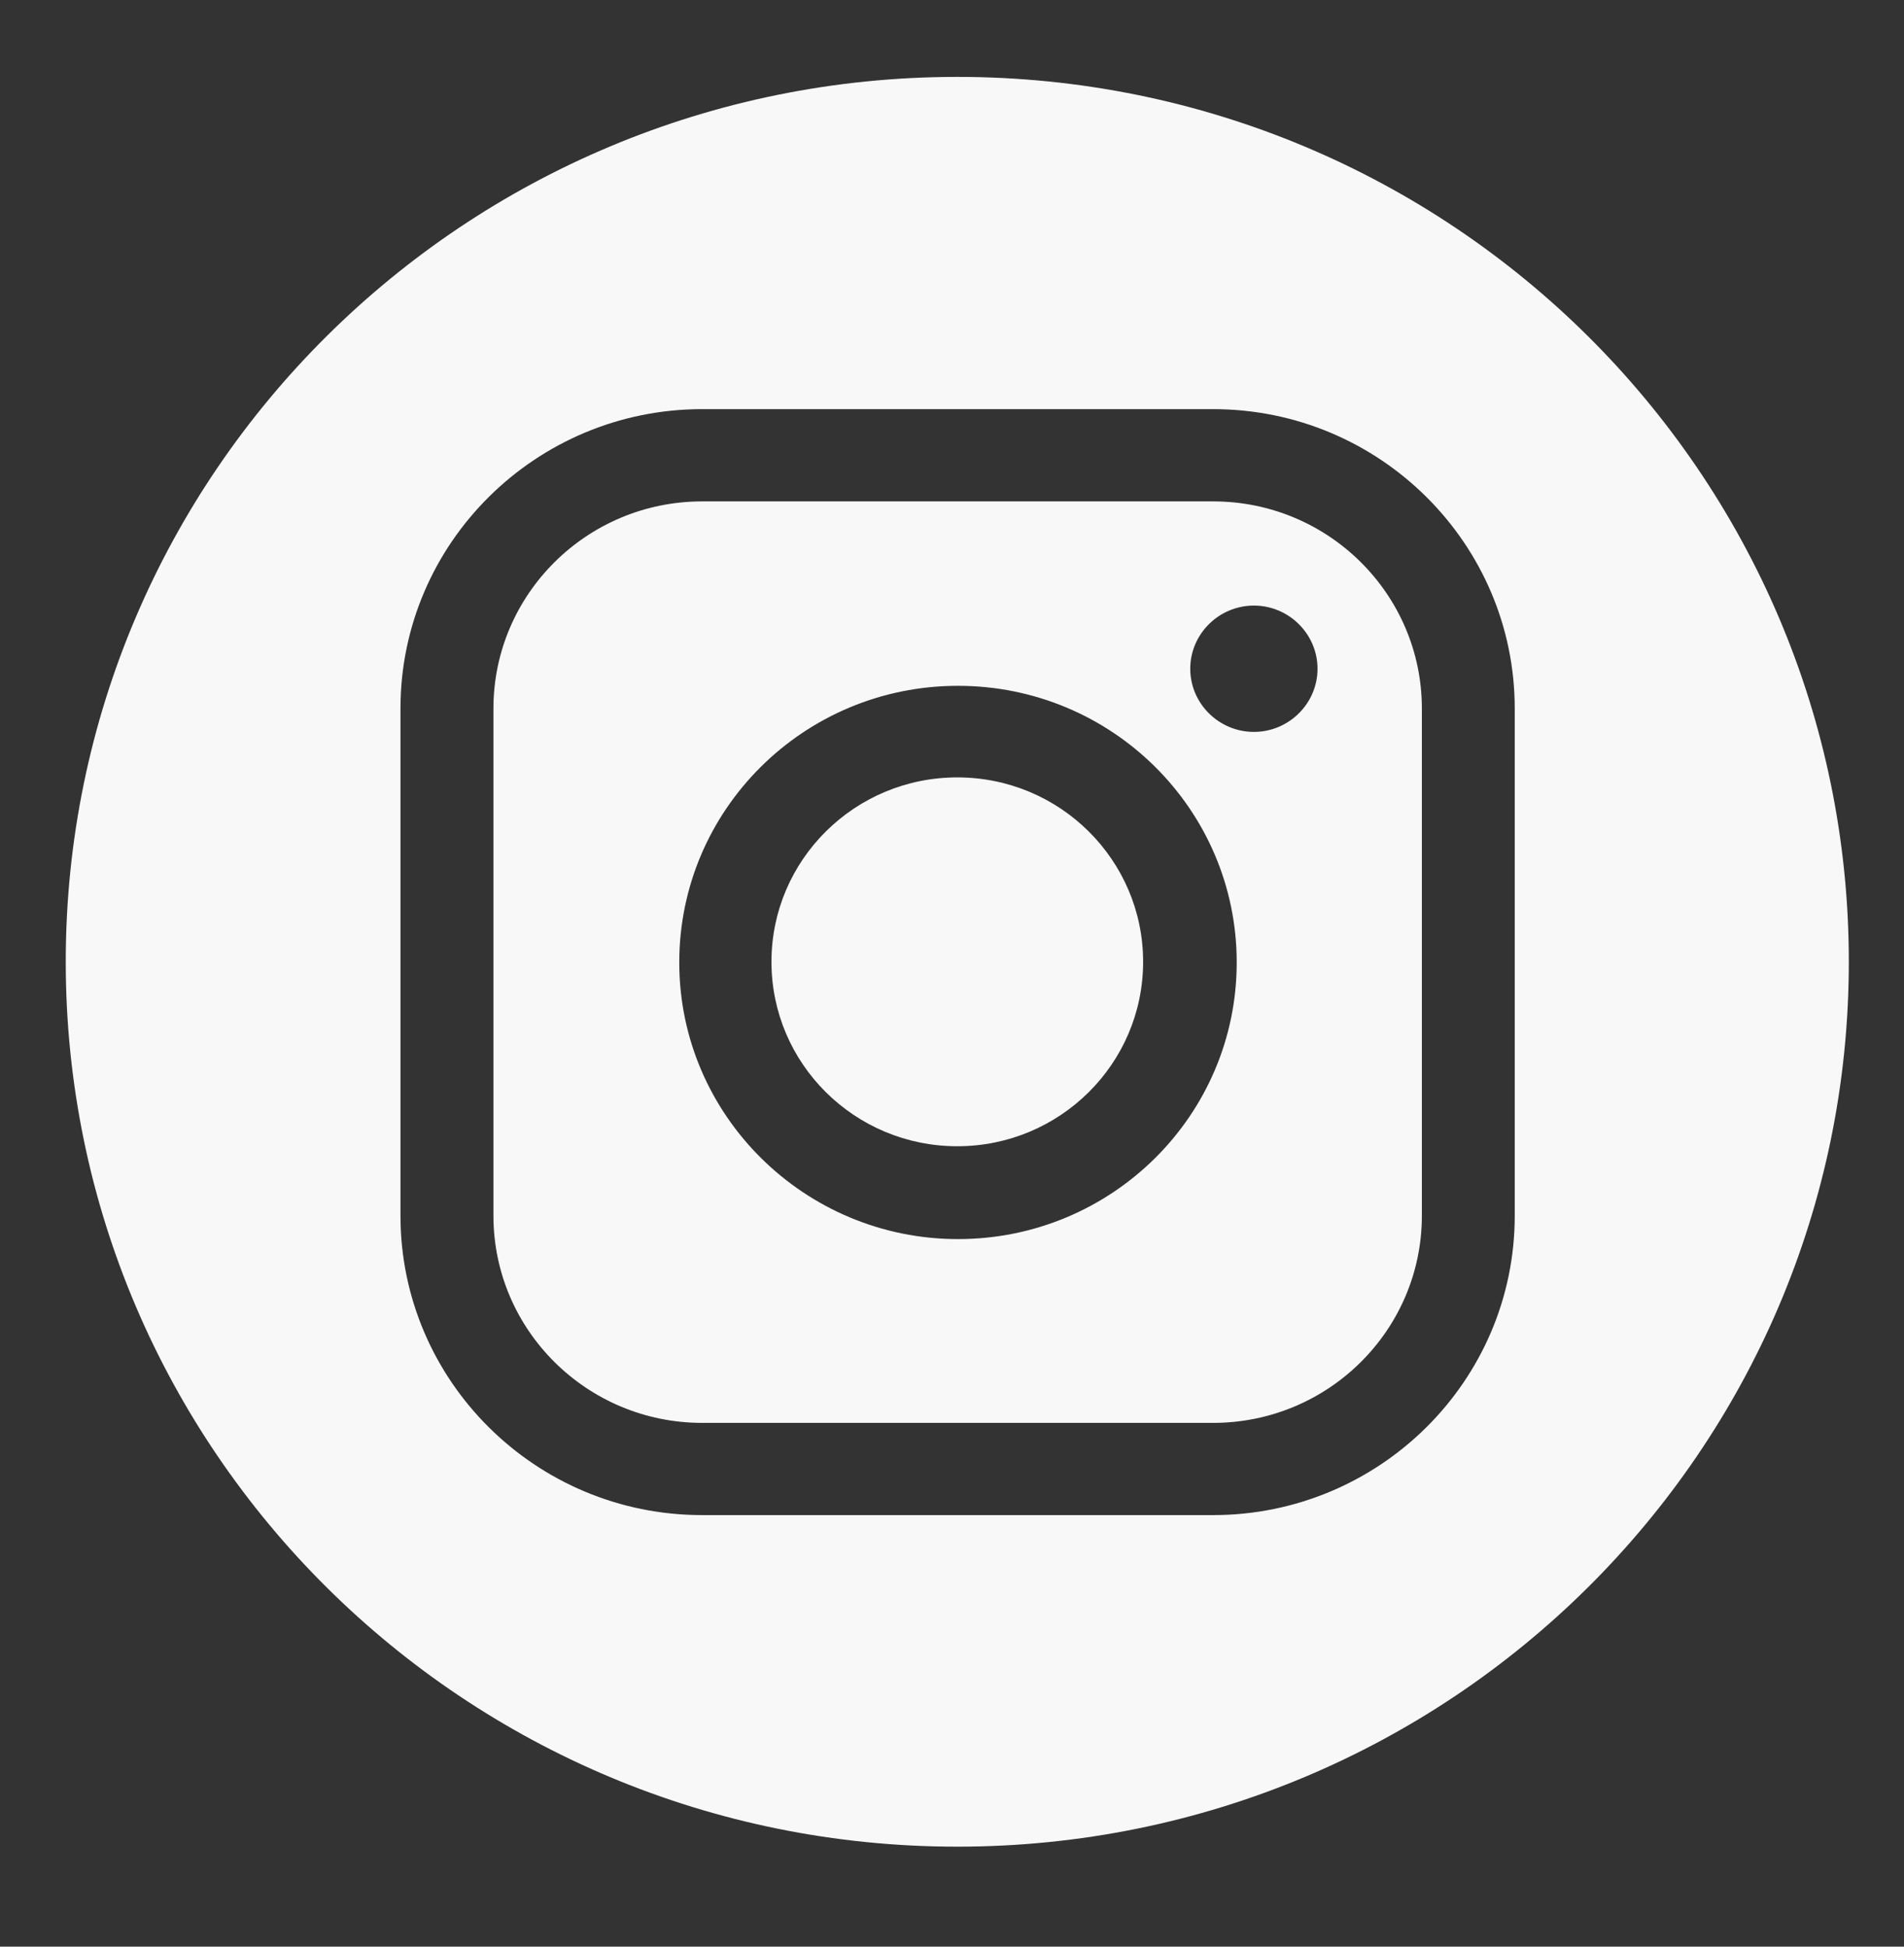
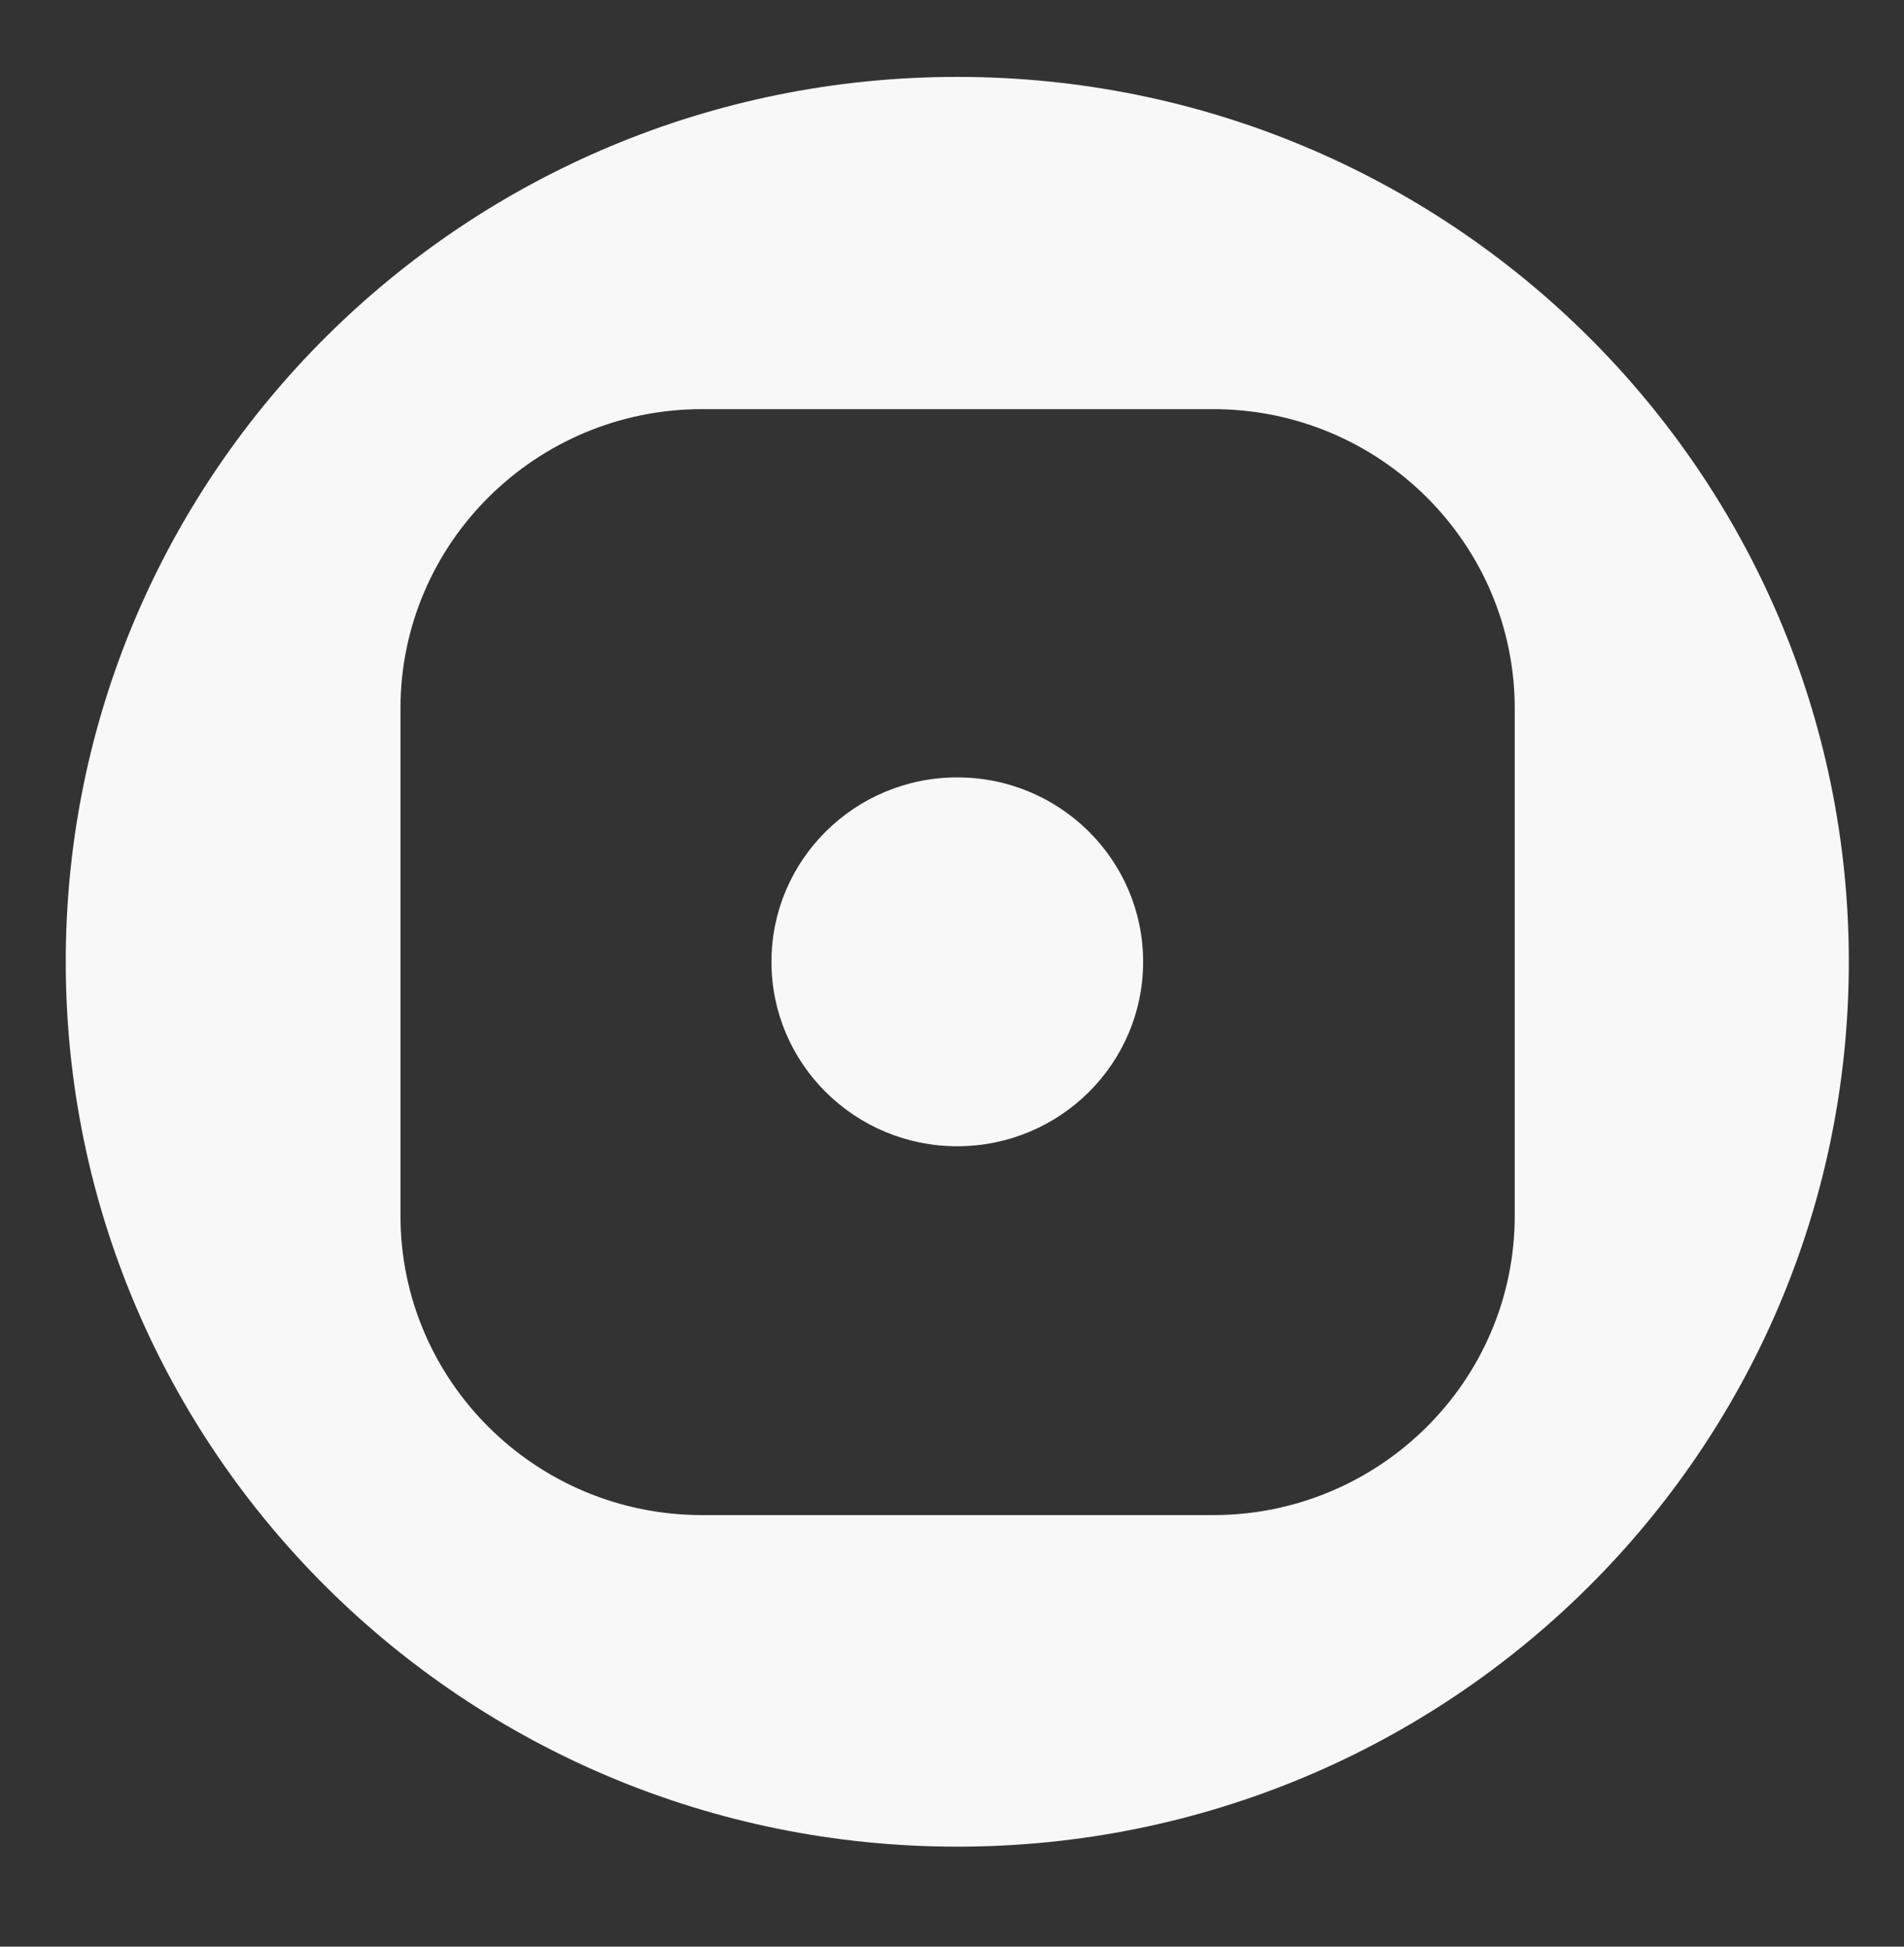
<svg xmlns="http://www.w3.org/2000/svg" width="45" height="46" viewBox="0 0 45 46" fill="none">
  <rect x="0" y="0" width="45" height="46" fill="#333333" stroke="none" />
-   <path d="M28.672 11.848H16.595C13.873 11.848 11.662 14.042 11.662 16.743V28.728C11.662 31.429 13.873 33.623 16.595 33.623H28.672C31.395 33.623 33.605 31.429 33.605 28.728V16.743C33.605 14.042 31.395 11.848 28.672 11.848ZM22.641 29.28C19.017 29.28 16.054 26.355 16.054 22.743C16.054 19.131 19.002 16.206 22.641 16.206C26.281 16.206 29.229 19.131 29.229 22.743C29.229 26.355 26.281 29.28 22.641 29.28ZM29.635 17.295C28.808 17.295 28.131 16.624 28.131 15.803C28.131 14.982 28.808 14.31 29.635 14.31C30.462 14.31 31.139 14.982 31.139 15.803C31.139 16.624 30.462 17.295 29.635 17.295Z" fill="#F8F8F8" />
  <path d="M22.625 1.817C10.984 1.817 1.554 11.175 1.554 22.727C1.554 34.279 10.984 43.637 22.625 43.637C34.266 43.637 43.696 34.279 43.696 22.727C43.696 11.175 34.266 1.817 22.625 1.817ZM35.8 28.727C35.8 32.638 32.596 35.802 28.671 35.802H16.594C12.653 35.802 9.465 32.623 9.465 28.727V16.742C9.465 12.832 12.668 9.668 16.594 9.668H28.671C32.611 9.668 35.8 12.847 35.8 16.742V28.727Z" fill="#F8F8F8" />
  <path d="M22.625 27.086C25.05 27.086 27.017 25.135 27.017 22.728C27.017 20.321 25.05 18.37 22.625 18.37C20.2 18.37 18.233 20.321 18.233 22.728C18.233 25.135 20.2 27.086 22.625 27.086Z" fill="#F8F8F8" />
</svg>